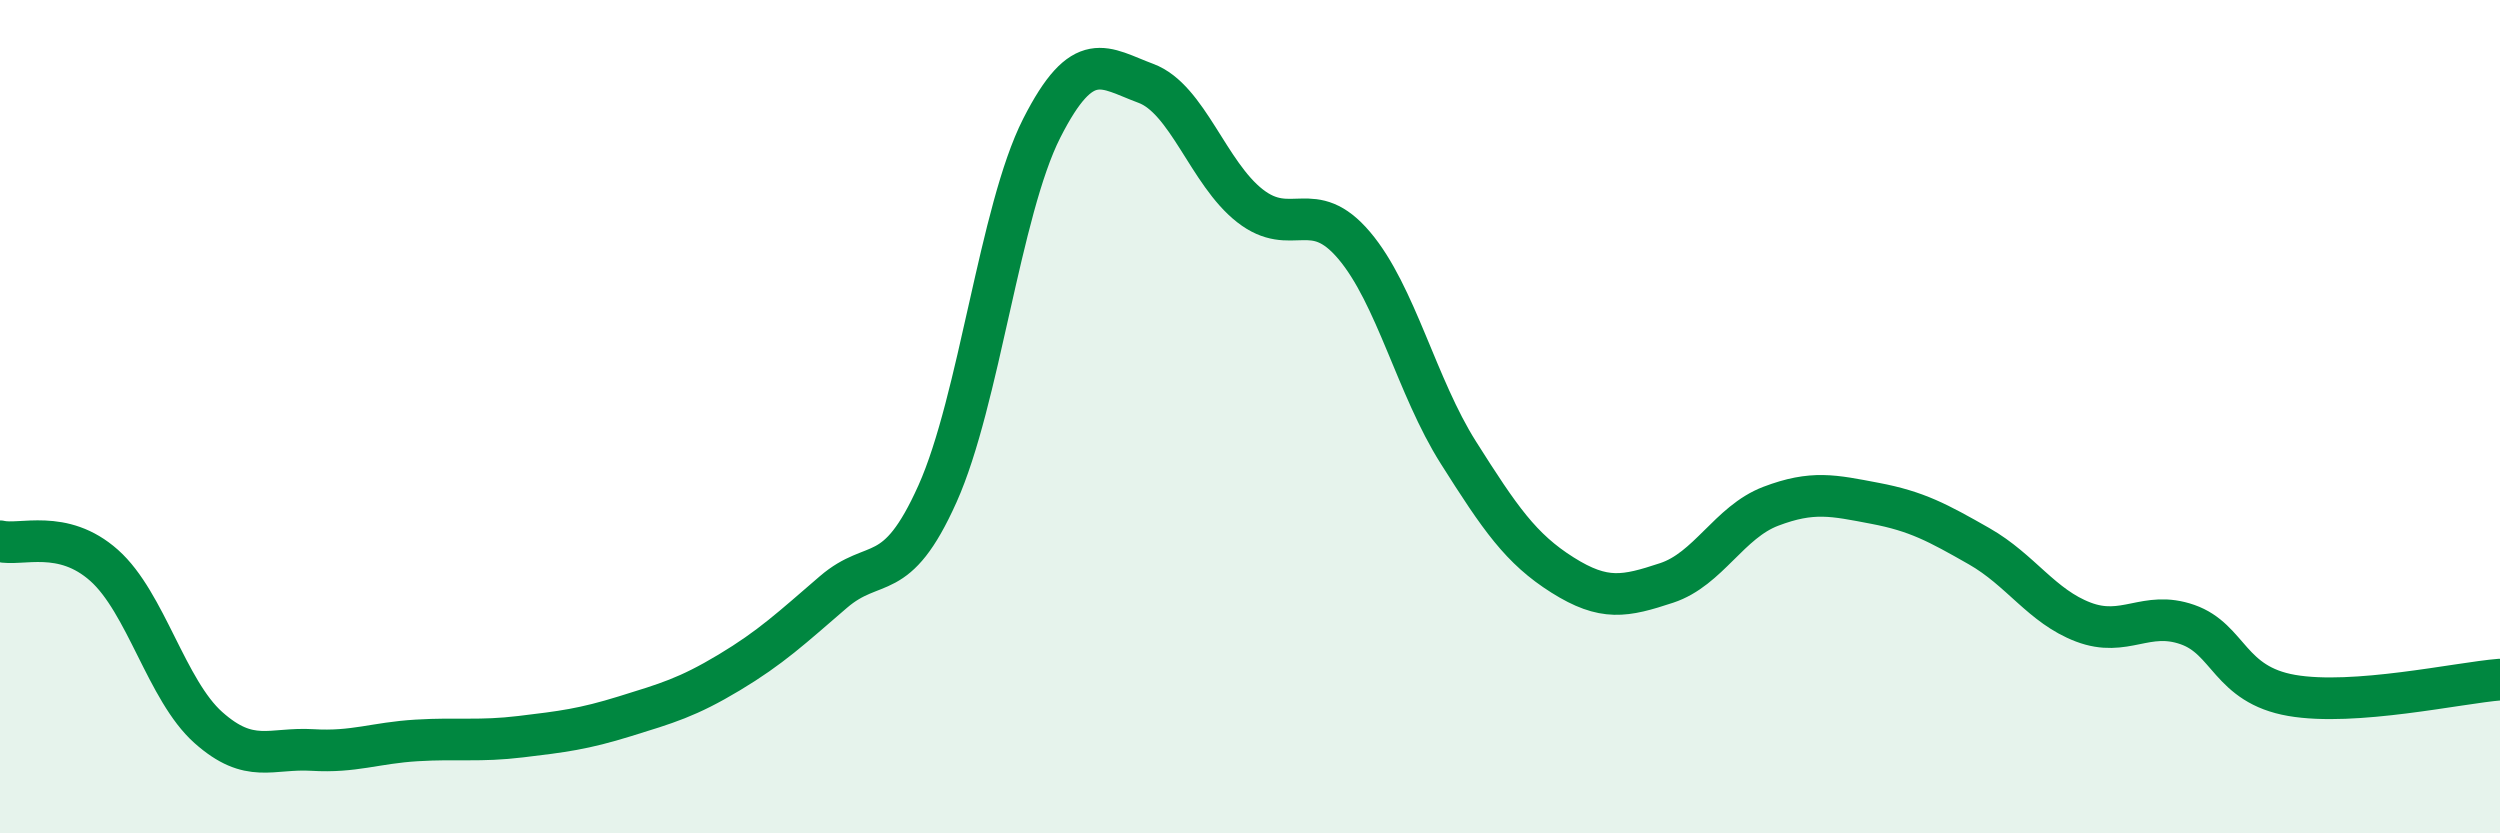
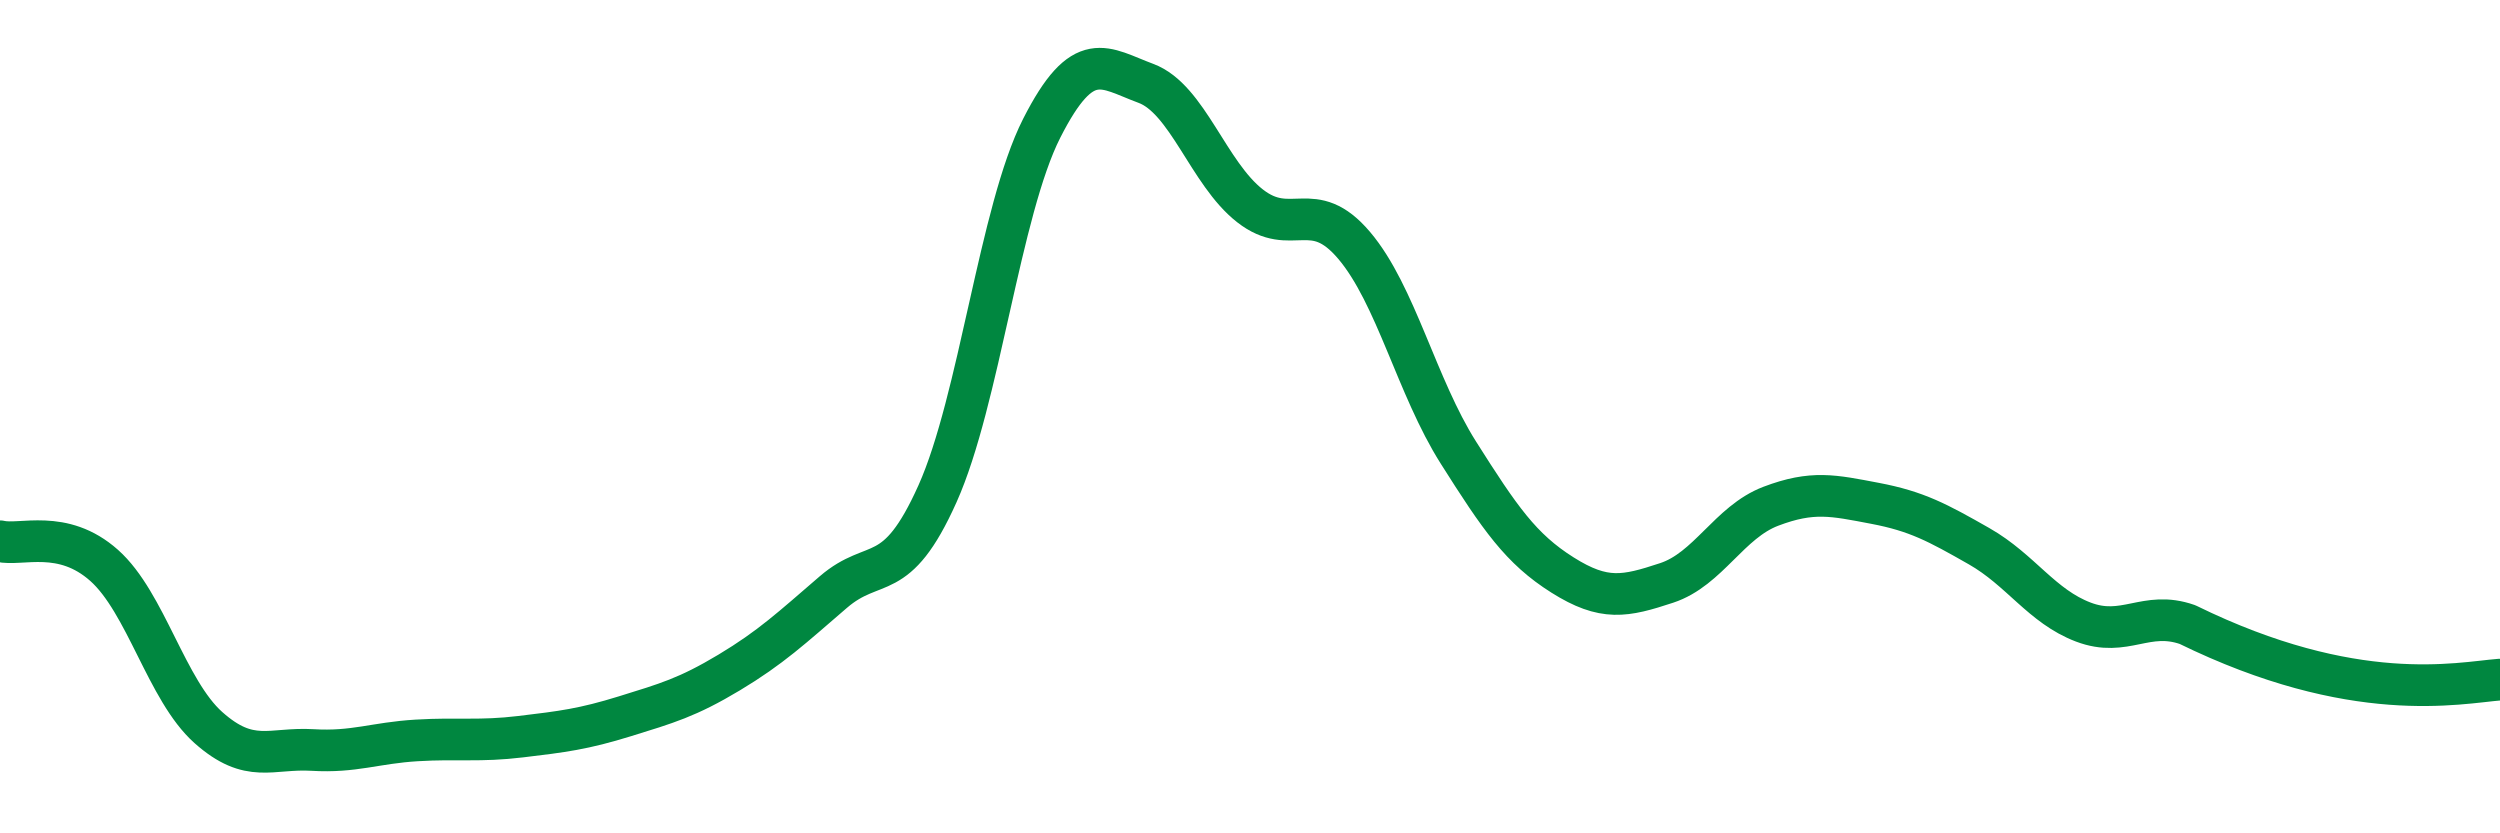
<svg xmlns="http://www.w3.org/2000/svg" width="60" height="20" viewBox="0 0 60 20">
-   <path d="M 0,12.99 C 0.5,13.11 1.5,12.68 2.5,13.57 C 3.5,14.46 4,16.57 5,17.46 C 6,18.35 6.5,17.94 7.5,18 C 8.5,18.06 9,17.83 10,17.77 C 11,17.71 11.5,17.8 12.5,17.68 C 13.5,17.56 14,17.5 15,17.19 C 16,16.88 16.5,16.74 17.5,16.14 C 18.5,15.54 19,15.07 20,14.21 C 21,13.35 21.5,14.08 22.5,11.85 C 23.5,9.62 24,5.05 25,3.08 C 26,1.11 26.5,1.63 27.5,2 C 28.5,2.37 29,4.16 30,4.94 C 31,5.72 31.5,4.71 32.5,5.89 C 33.5,7.07 34,9.28 35,10.86 C 36,12.44 36.5,13.17 37.5,13.8 C 38.5,14.43 39,14.32 40,13.99 C 41,13.66 41.5,12.53 42.5,12.15 C 43.5,11.77 44,11.89 45,12.08 C 46,12.27 46.5,12.54 47.5,13.11 C 48.5,13.68 49,14.55 50,14.93 C 51,15.31 51.5,14.64 52.5,14.99 C 53.5,15.34 53.5,16.43 55,16.69 C 56.5,16.95 59,16.39 60,16.31L60 20L0 20Z" fill="#008740" opacity="0.1" stroke-linecap="round" stroke-linejoin="round" />
-   <path d="M 0,12.99 C 0.5,13.11 1.5,12.68 2.5,13.57 C 3.5,14.46 4,16.57 5,17.46 C 6,18.35 6.5,17.94 7.5,18 C 8.5,18.06 9,17.83 10,17.77 C 11,17.71 11.5,17.8 12.5,17.68 C 13.5,17.56 14,17.5 15,17.19 C 16,16.88 16.5,16.74 17.5,16.14 C 18.5,15.54 19,15.07 20,14.21 C 21,13.35 21.5,14.08 22.5,11.85 C 23.5,9.62 24,5.05 25,3.08 C 26,1.11 26.5,1.63 27.5,2 C 28.5,2.37 29,4.16 30,4.94 C 31,5.72 31.5,4.71 32.5,5.89 C 33.5,7.07 34,9.28 35,10.86 C 36,12.44 36.5,13.17 37.5,13.8 C 38.5,14.43 39,14.32 40,13.99 C 41,13.66 41.5,12.53 42.5,12.15 C 43.5,11.77 44,11.89 45,12.08 C 46,12.27 46.5,12.54 47.5,13.11 C 48.5,13.68 49,14.55 50,14.93 C 51,15.31 51.5,14.64 52.5,14.99 C 53.5,15.34 53.5,16.43 55,16.69 C 56.5,16.95 59,16.39 60,16.31" stroke="#008740" stroke-width="1" fill="none" stroke-linecap="round" stroke-linejoin="round" />
+   <path d="M 0,12.99 C 0.5,13.11 1.5,12.68 2.5,13.57 C 3.5,14.46 4,16.57 5,17.46 C 6,18.35 6.5,17.94 7.5,18 C 8.5,18.06 9,17.83 10,17.77 C 11,17.71 11.5,17.8 12.5,17.68 C 13.5,17.56 14,17.5 15,17.19 C 16,16.88 16.5,16.74 17.5,16.14 C 18.5,15.54 19,15.07 20,14.21 C 21,13.35 21.5,14.08 22.5,11.85 C 23.5,9.62 24,5.05 25,3.08 C 26,1.11 26.5,1.63 27.5,2 C 28.5,2.37 29,4.16 30,4.94 C 31,5.72 31.5,4.71 32.5,5.89 C 33.5,7.07 34,9.28 35,10.86 C 36,12.44 36.5,13.17 37.5,13.8 C 38.5,14.43 39,14.32 40,13.99 C 41,13.66 41.5,12.53 42.5,12.15 C 43.5,11.77 44,11.89 45,12.08 C 46,12.27 46.5,12.54 47.5,13.11 C 48.5,13.68 49,14.55 50,14.93 C 51,15.31 51.5,14.64 52.5,14.99 C 56.5,16.95 59,16.39 60,16.31" stroke="#008740" stroke-width="1" fill="none" stroke-linecap="round" stroke-linejoin="round" />
</svg>